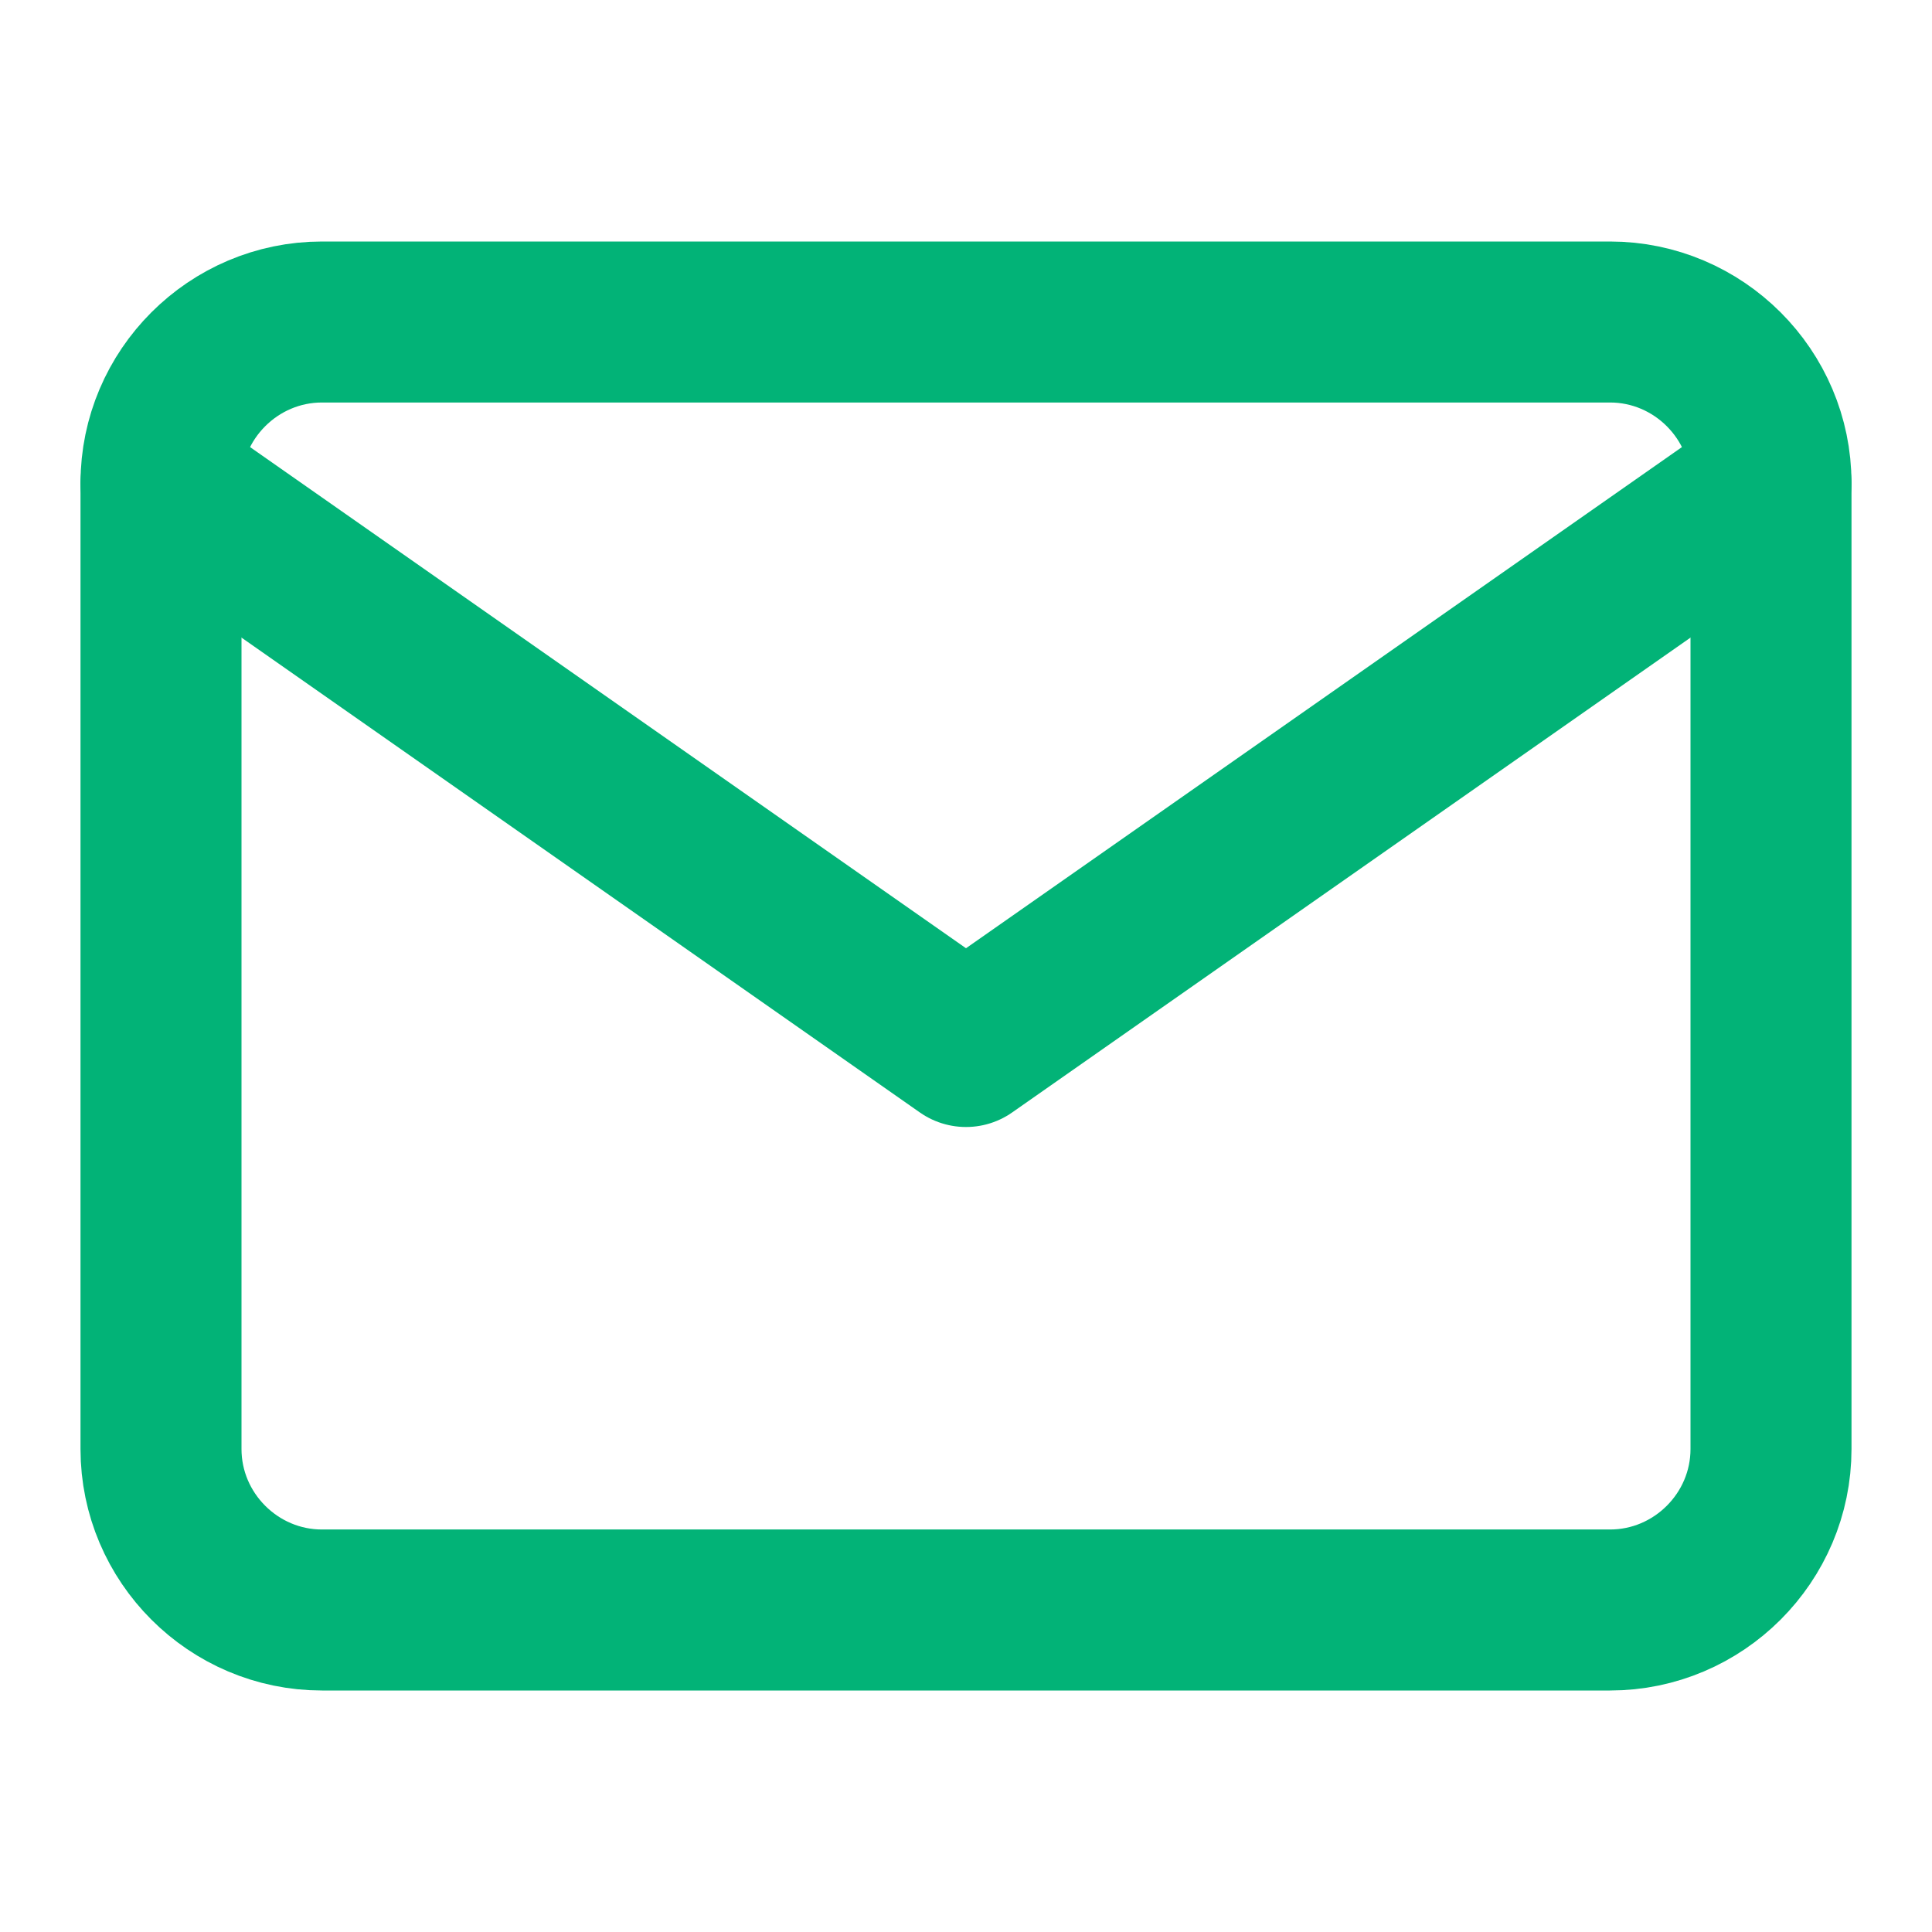
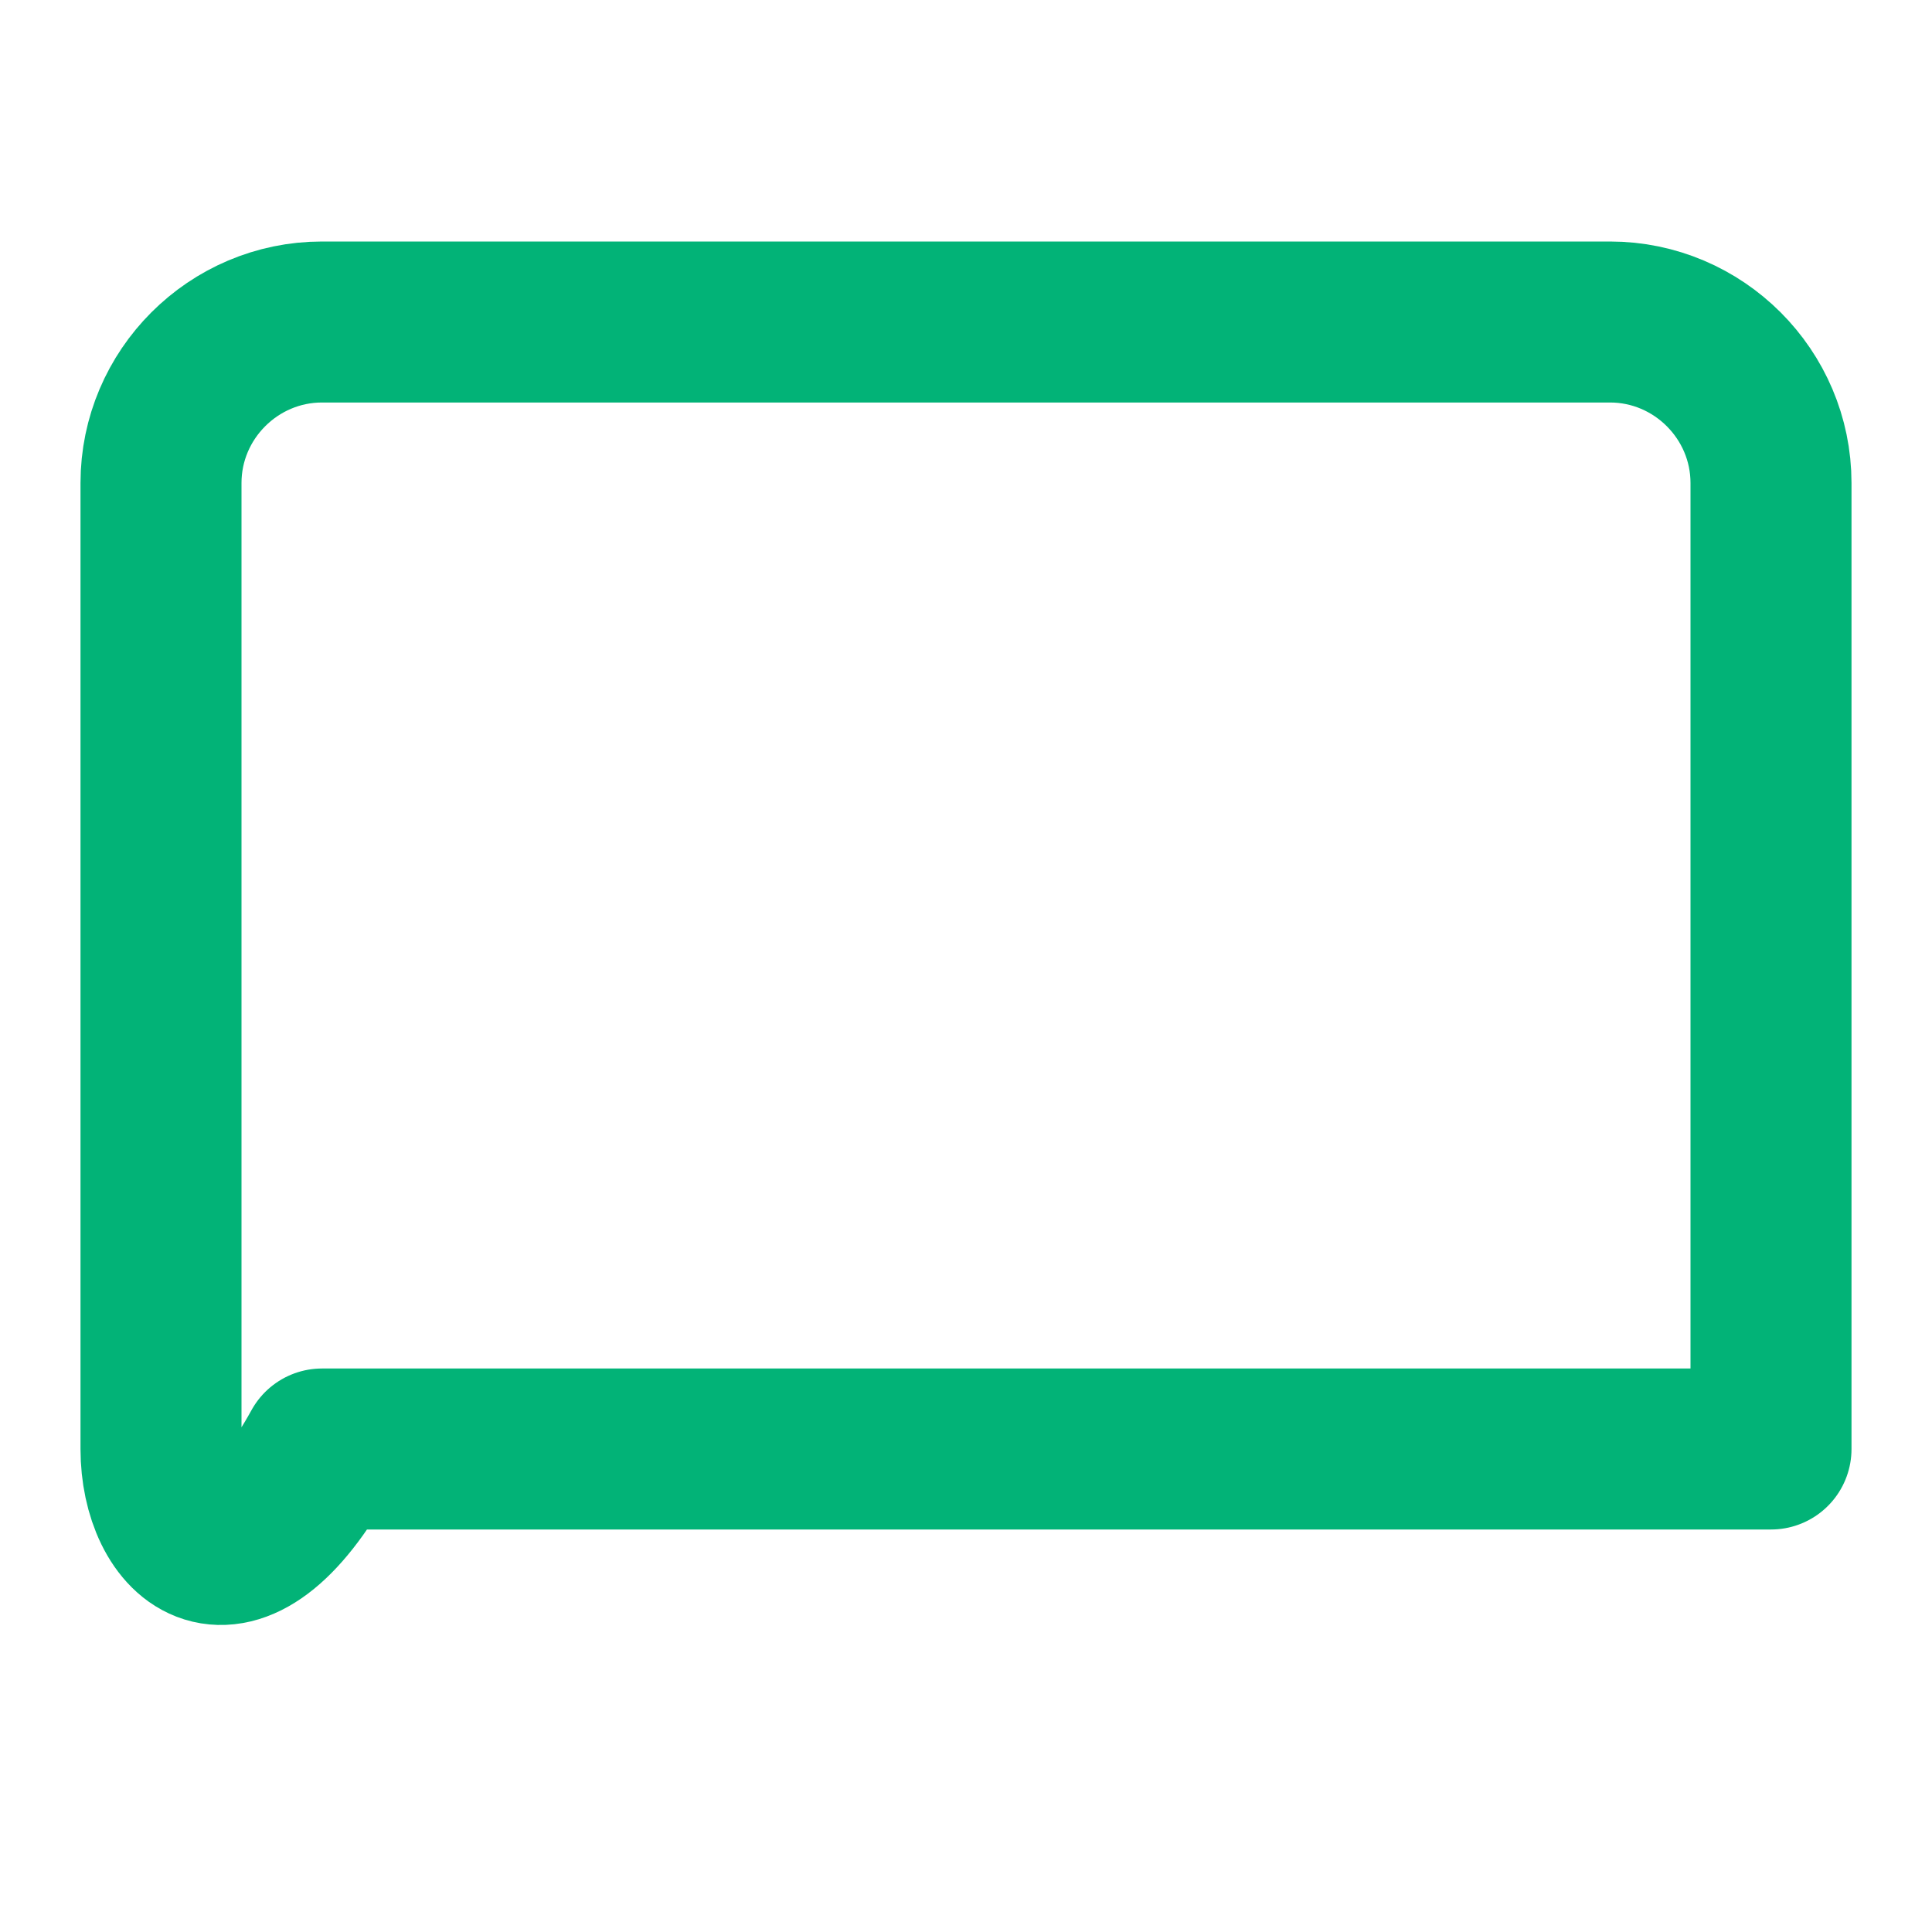
<svg xmlns="http://www.w3.org/2000/svg" width="24" height="24" viewBox="0 0 24 24" fill="none">
  <g id="mail">
-     <path id="Vector" d="M4 4H20C21.1 4 22 4.9 22 6V18C22 19.1 21.1 20 20 20H4C2.9 20 2 19.1 2 18V6C2 4.9 2.9 4 4 4Z" stroke="#02B377" stroke-width="2" stroke-linecap="round" stroke-linejoin="round" />
-     <path id="Vector_2" d="M22 6L12 13L2 6" stroke="#02B377" stroke-width="2" stroke-linecap="round" stroke-linejoin="round" />
+     <path id="Vector" d="M4 4H20C21.1 4 22 4.9 22 6V18H4C2.9 20 2 19.1 2 18V6C2 4.9 2.9 4 4 4Z" stroke="#02B377" stroke-width="2" stroke-linecap="round" stroke-linejoin="round" />
  </g>
</svg>